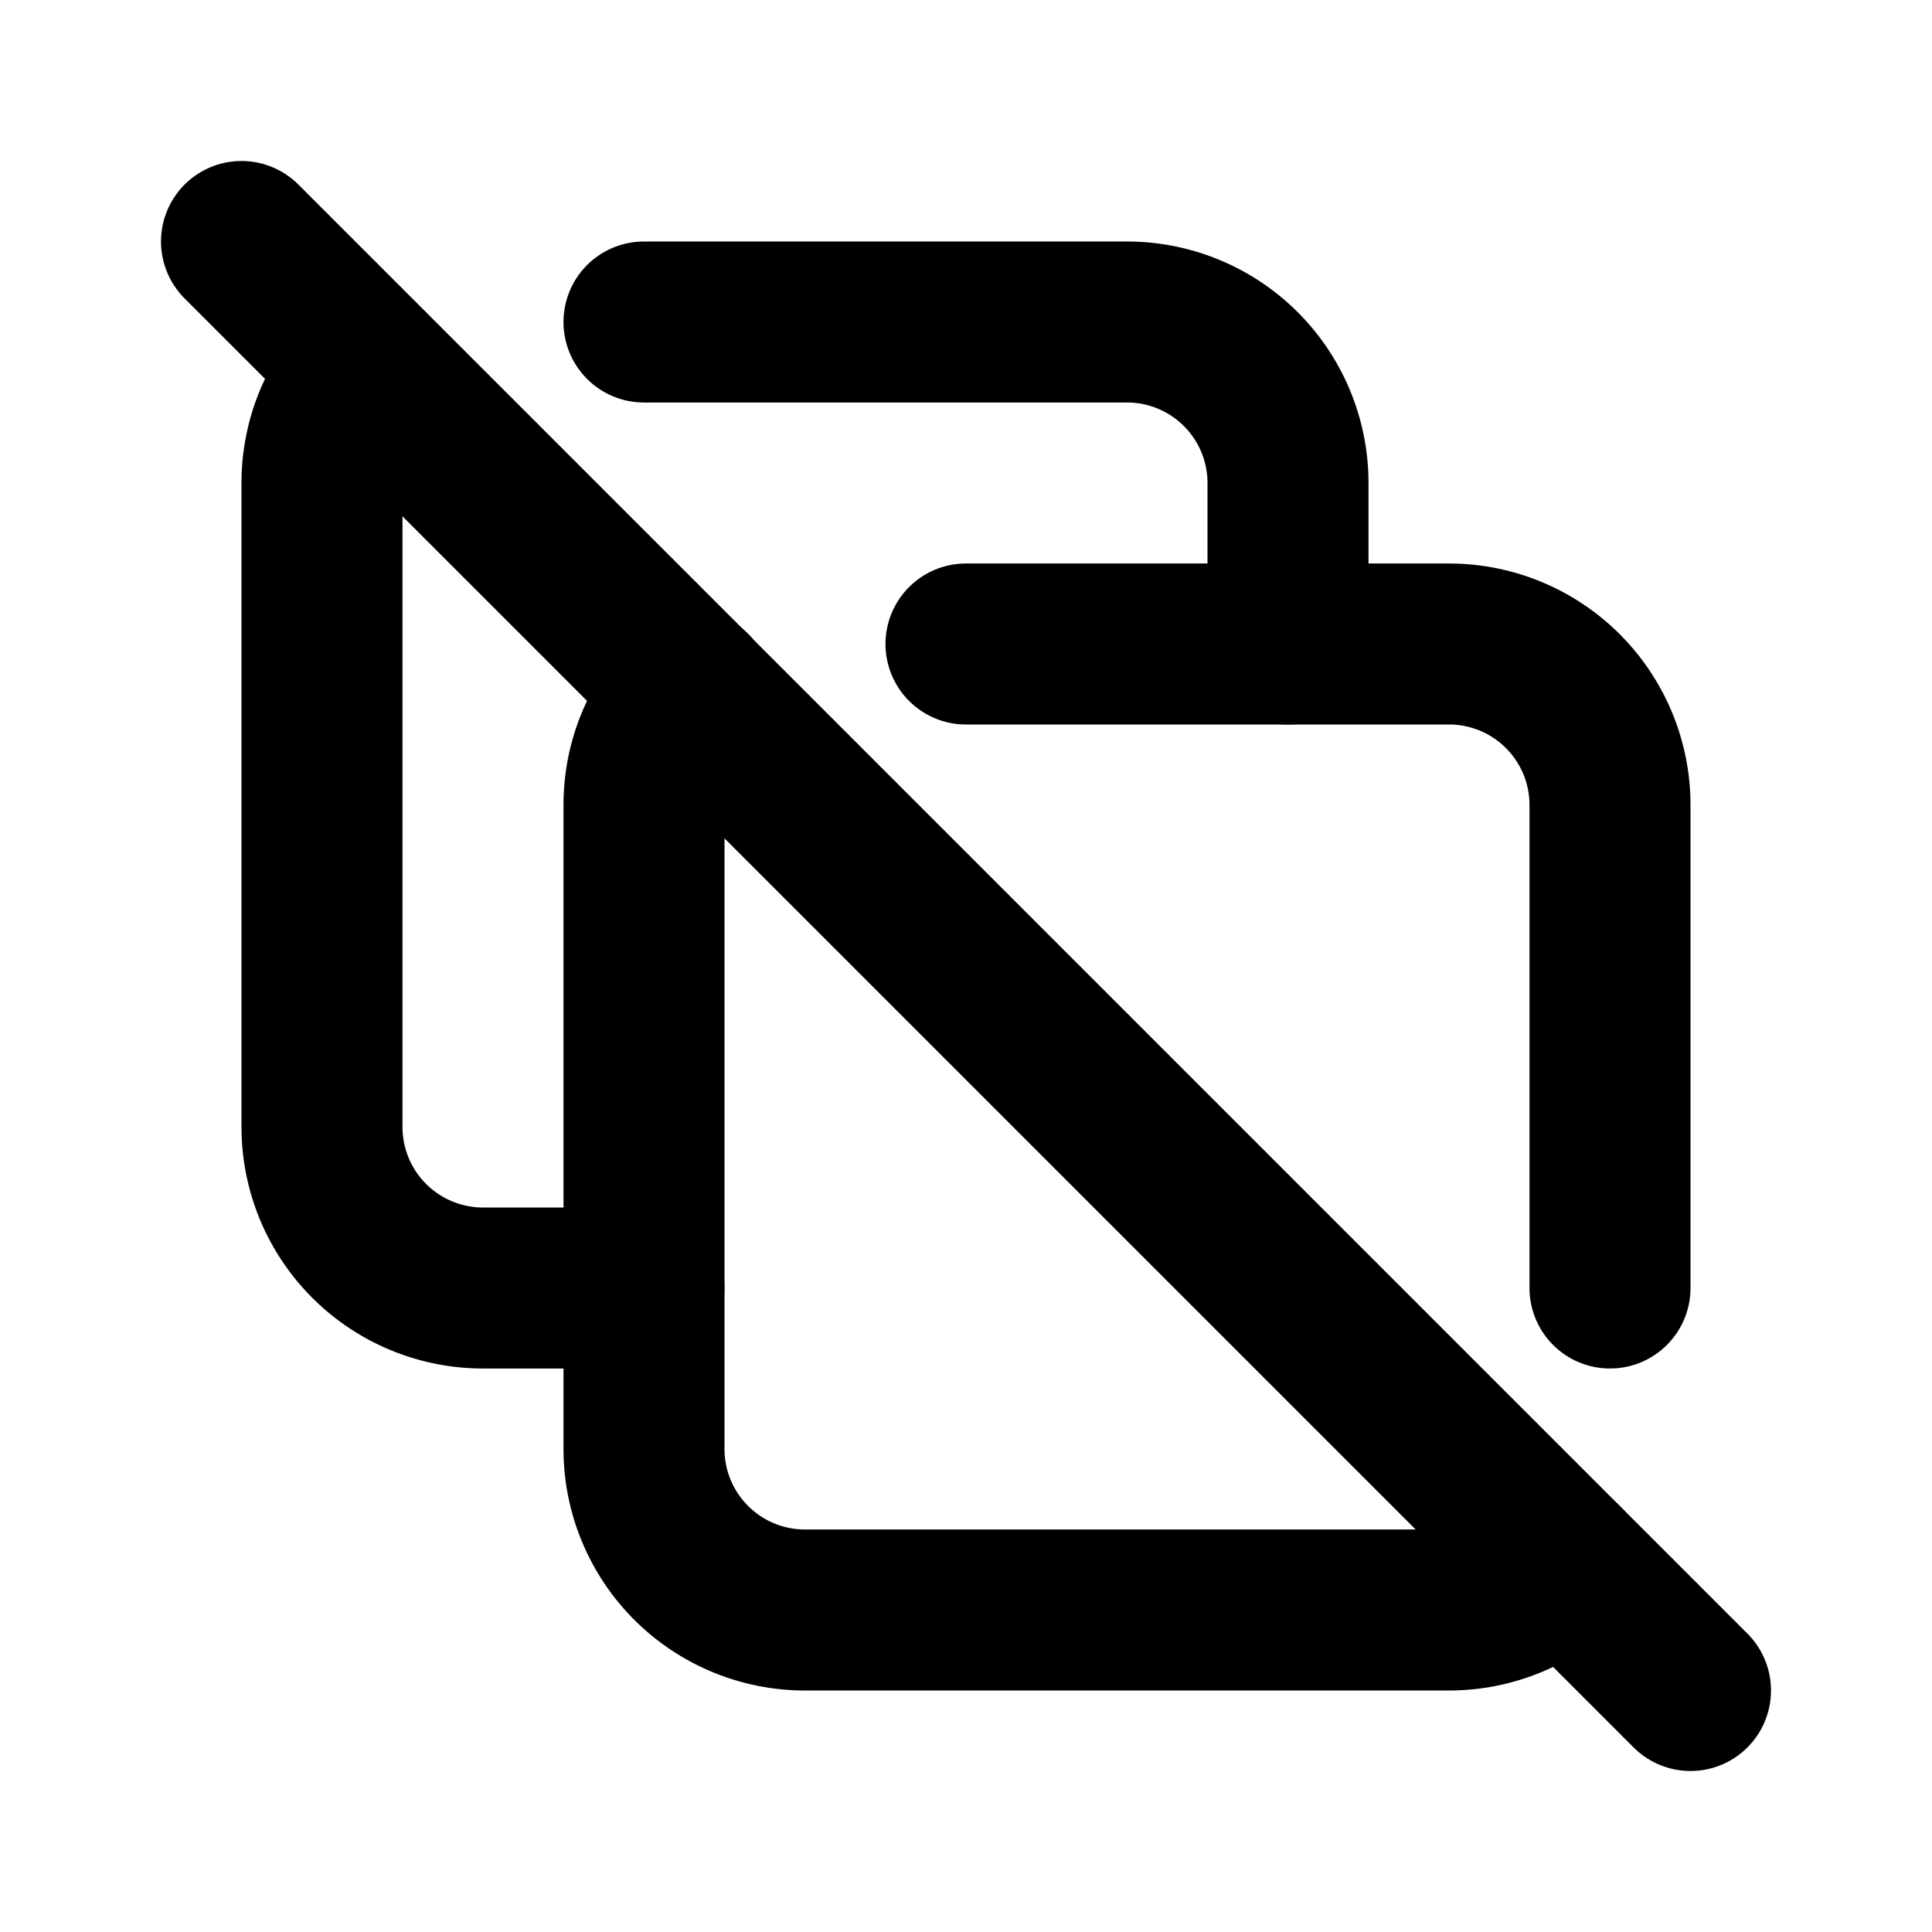
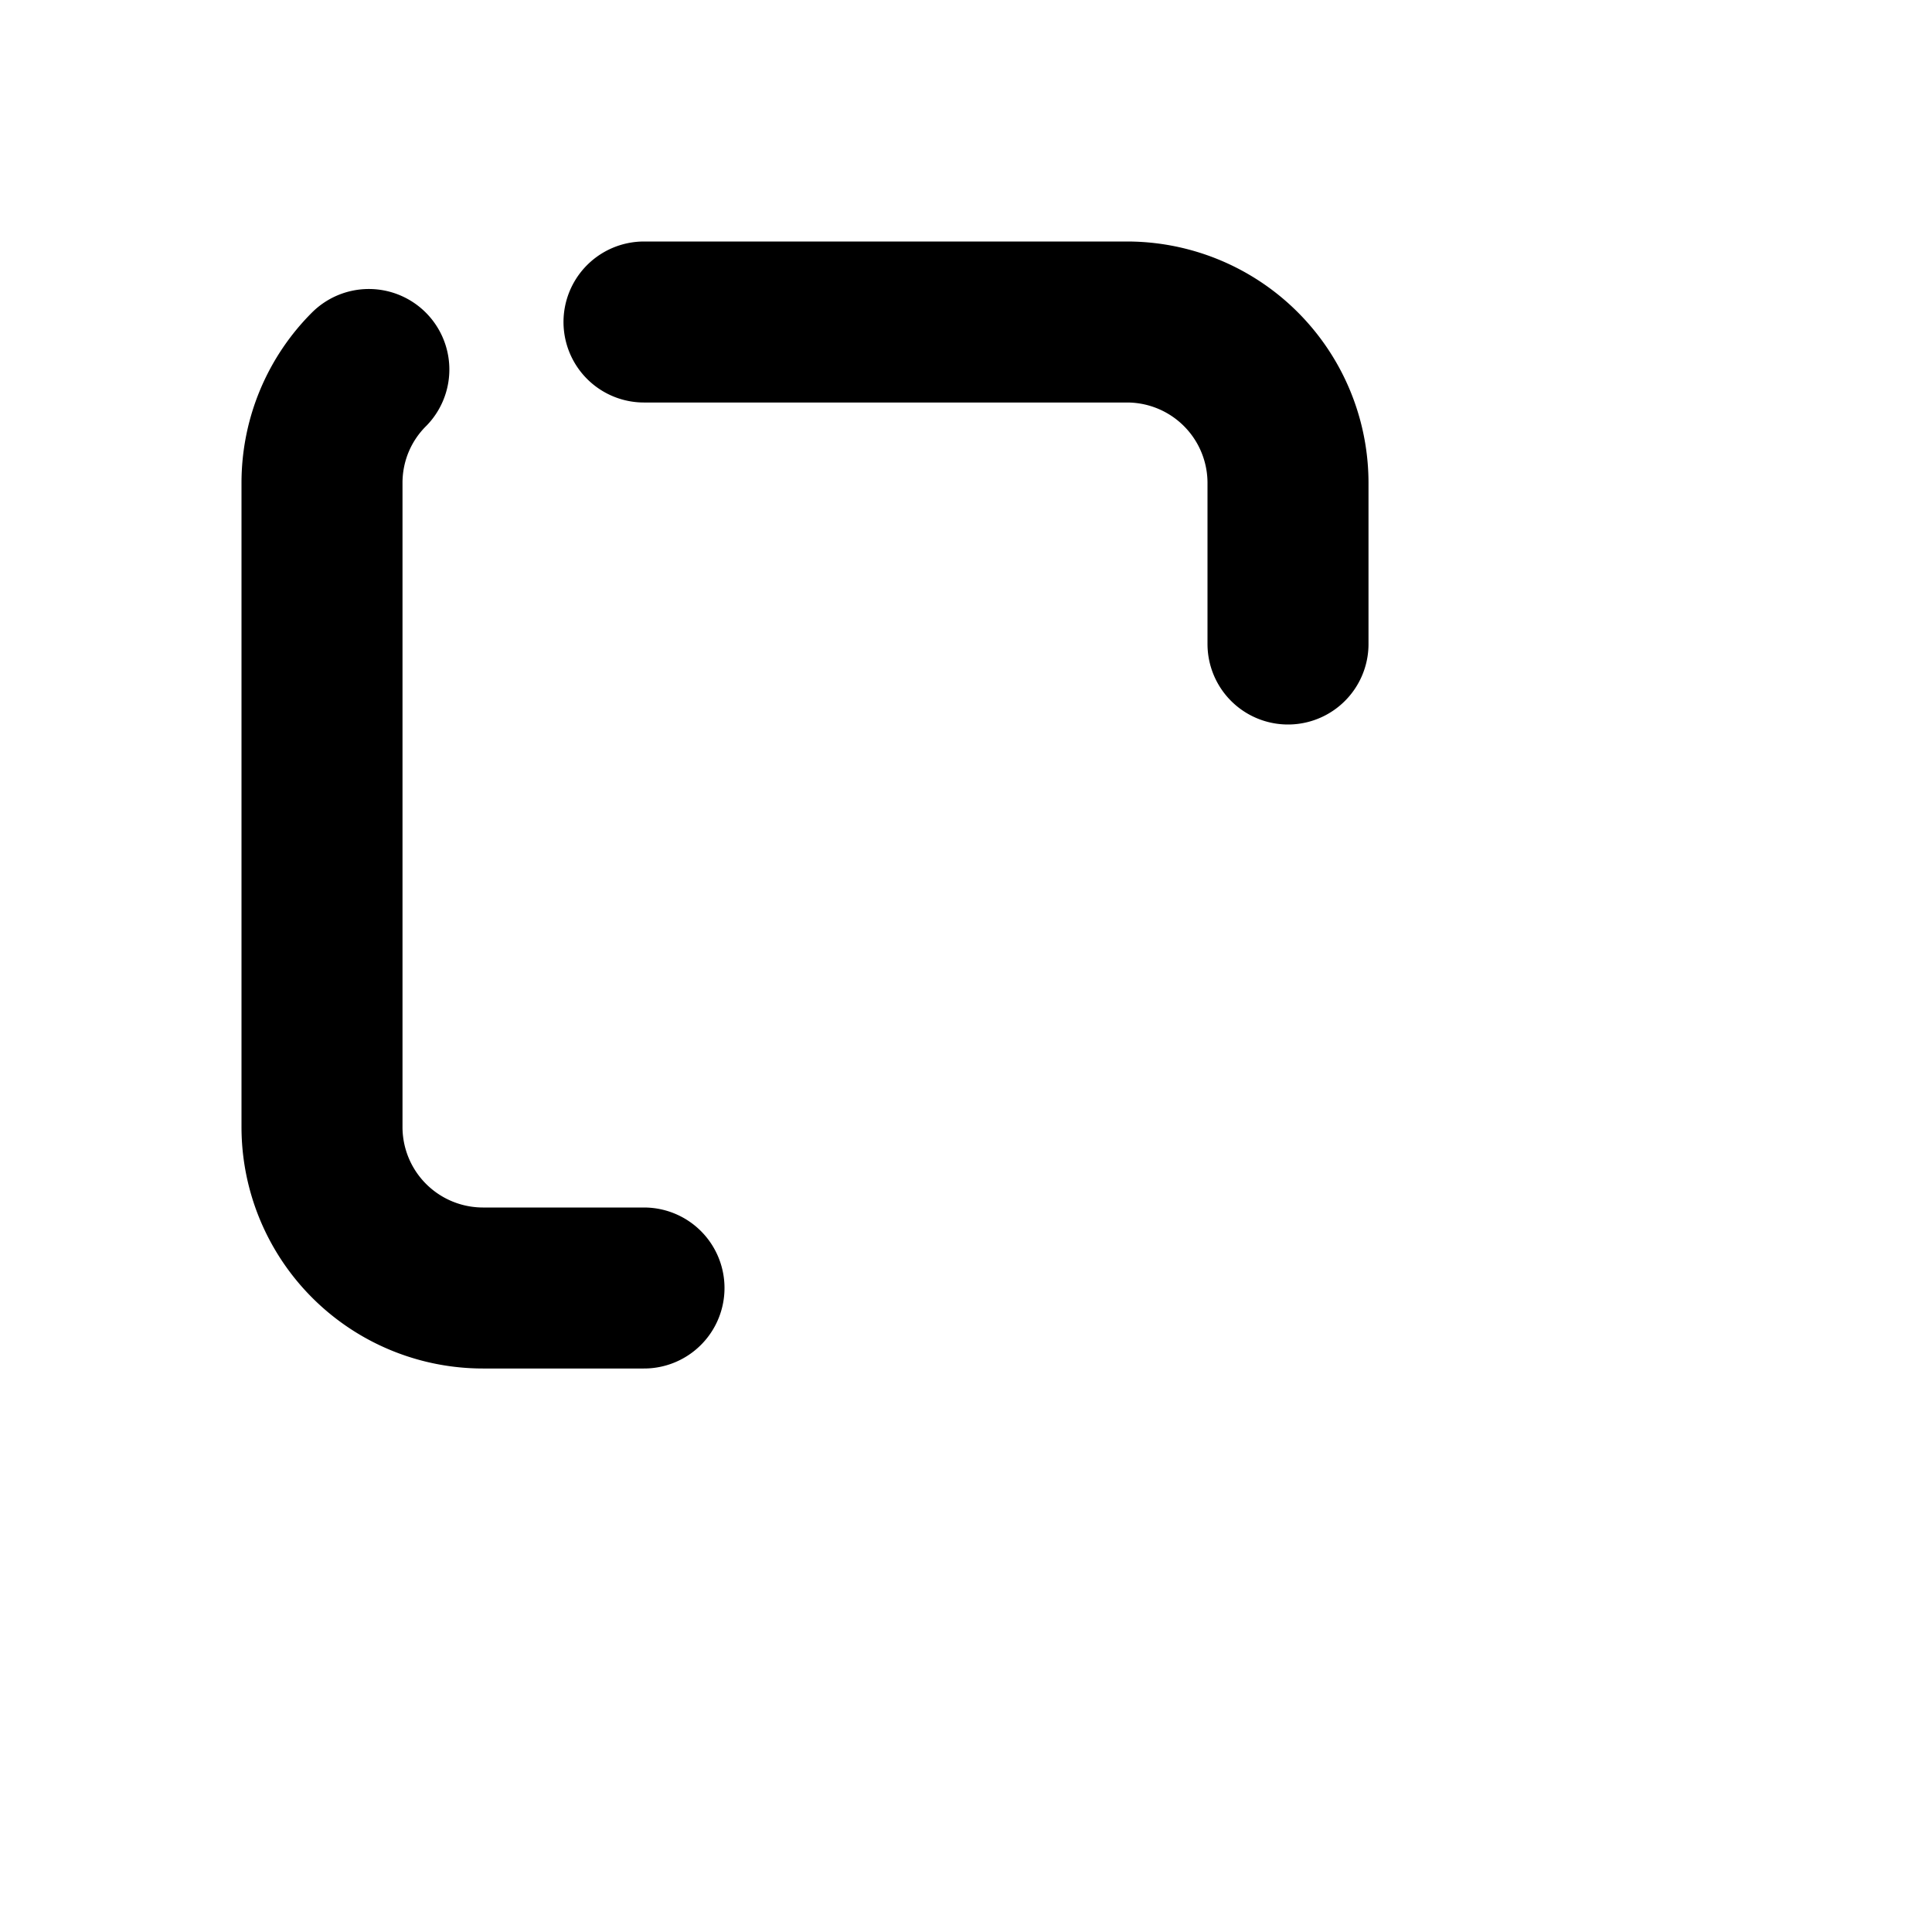
<svg xmlns="http://www.w3.org/2000/svg" width="24" height="24" viewBox="0 0 24 24" fill="none" stroke="currentColor" stroke-width="2" stroke-linecap="round" stroke-linejoin="round" class="icon icon-tabler icons-tabler-outline icon-tabler-copy-off">
-   <path stroke="none" d="M0 0h24v24H0z" fill="none" />
-   <path d="M19.414 19.415a2 2 0 0 1 -1.414 .585h-8a2 2 0 0 1 -2 -2v-8c0 -.554 .225 -1.055 .589 -1.417m3.411 -.583h6a2 2 0 0 1 2 2v6" />
  <path d="M16 8v-2a2 2 0 0 0 -2 -2h-6m-3.418 .59c-.36 .36 -.582 .86 -.582 1.41v8a2 2 0 0 0 2 2h2" />
-   <path d="M3 3l18 18" />
</svg>